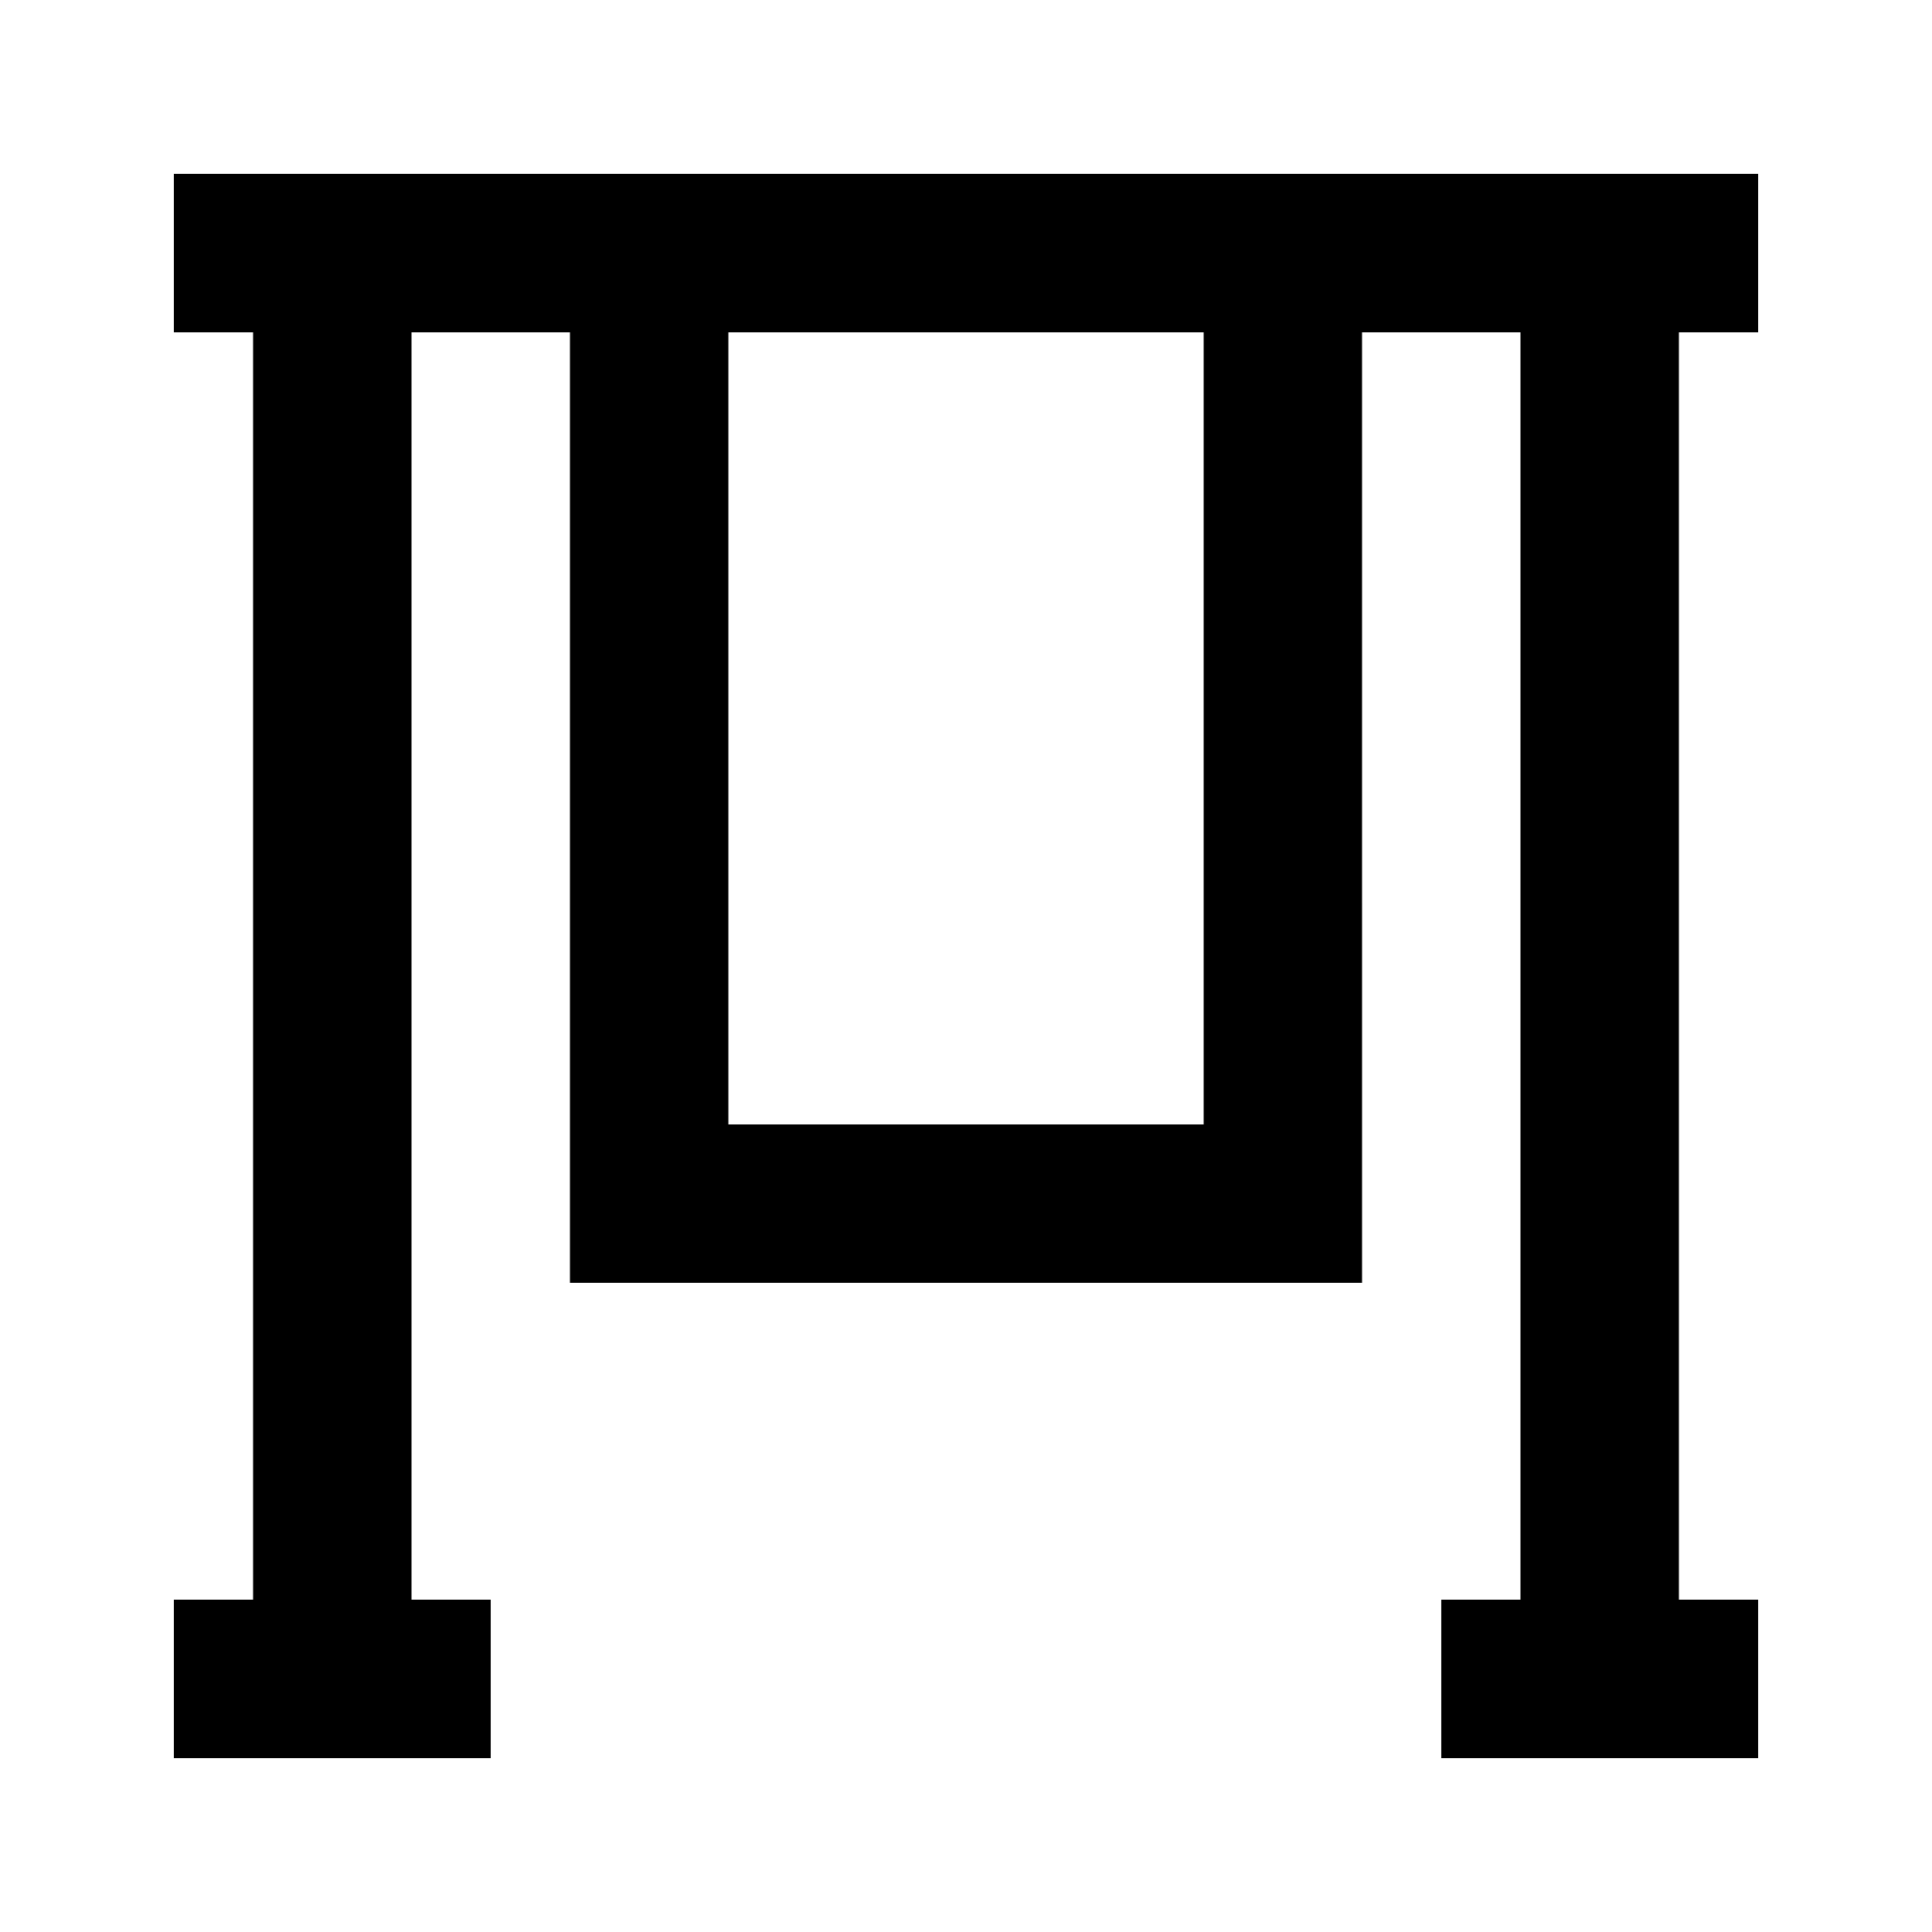
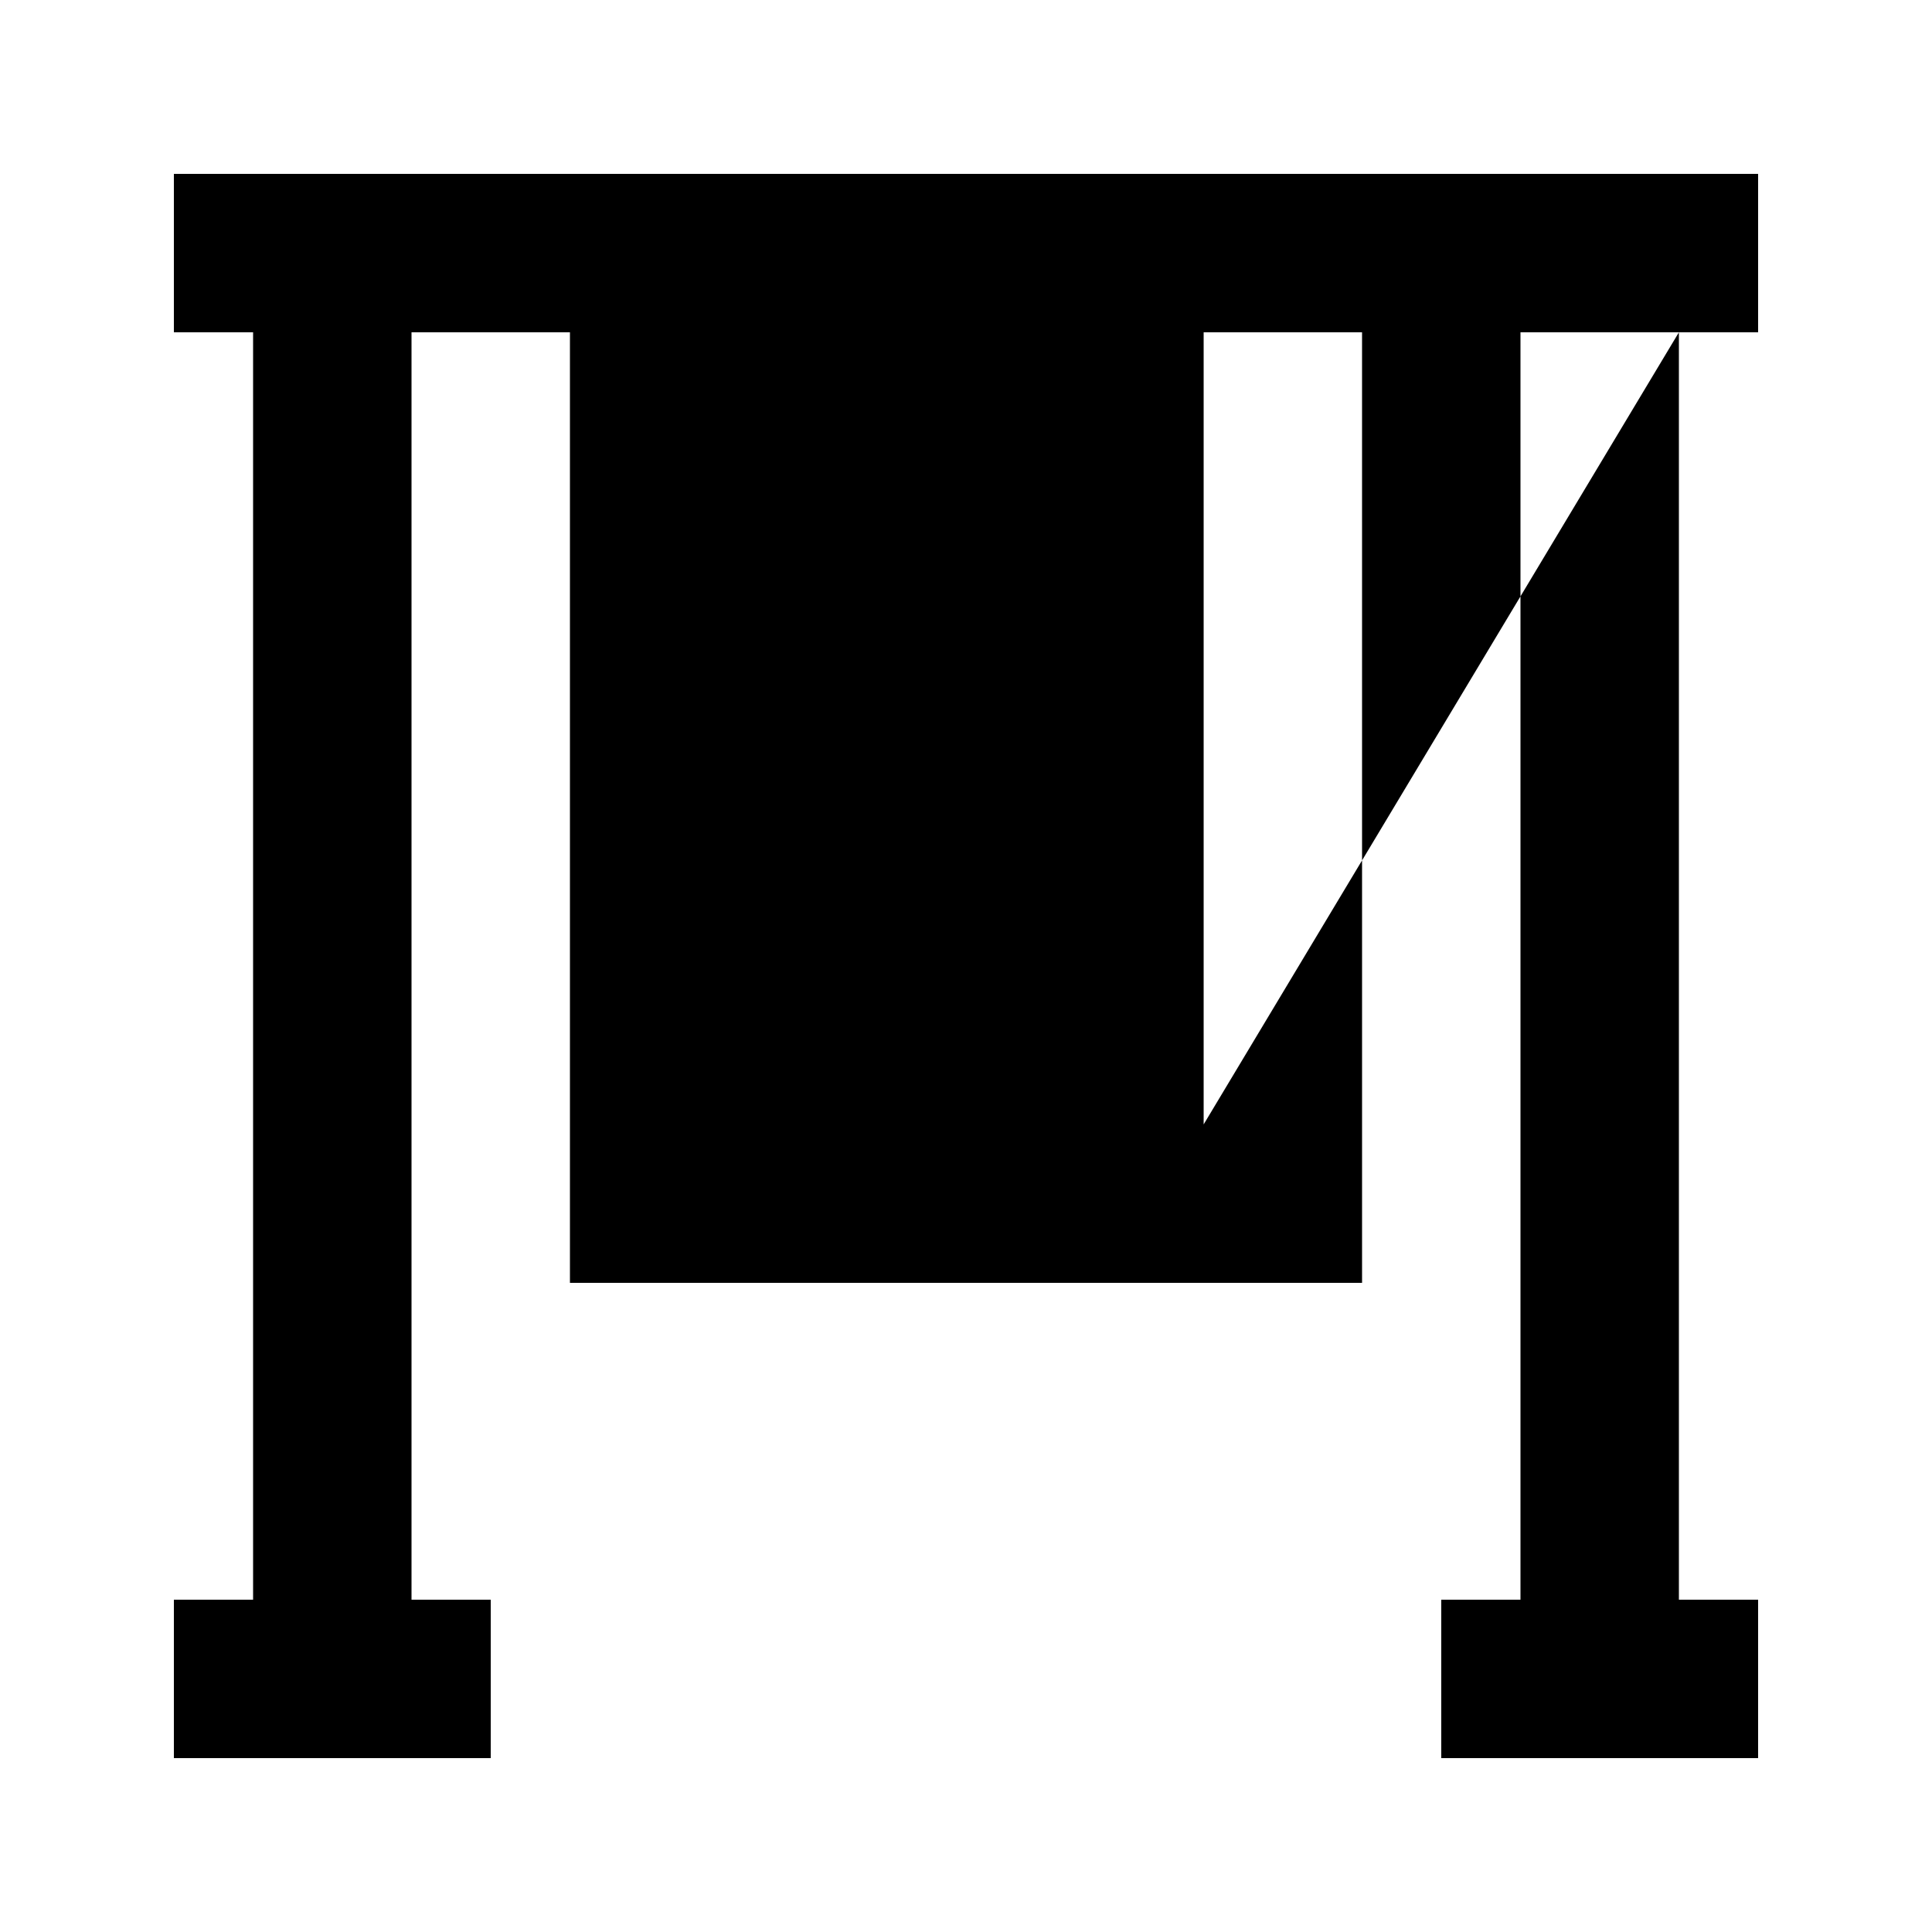
<svg xmlns="http://www.w3.org/2000/svg" fill="#000000" width="800px" height="800px" version="1.1" viewBox="144 144 512 512">
-   <path d="m609.92 232.06v-41.984h-419.84v41.984h20.992v335.87h-20.992v41.984h83.969v-41.984h-20.992v-335.87h41.984v251.91h209.92l-0.004-251.91h41.984v335.87h-20.992v41.984h83.969v-41.984h-20.992v-335.87zm-146.94 209.92h-125.95v-209.92h125.95z" />
+   <path d="m609.92 232.06v-41.984h-419.84v41.984h20.992v335.87h-20.992v41.984h83.969v-41.984h-20.992v-335.87h41.984v251.91h209.92l-0.004-251.91h41.984v335.87h-20.992v41.984h83.969v-41.984h-20.992v-335.87zm-146.94 209.92v-209.92h125.95z" />
</svg>